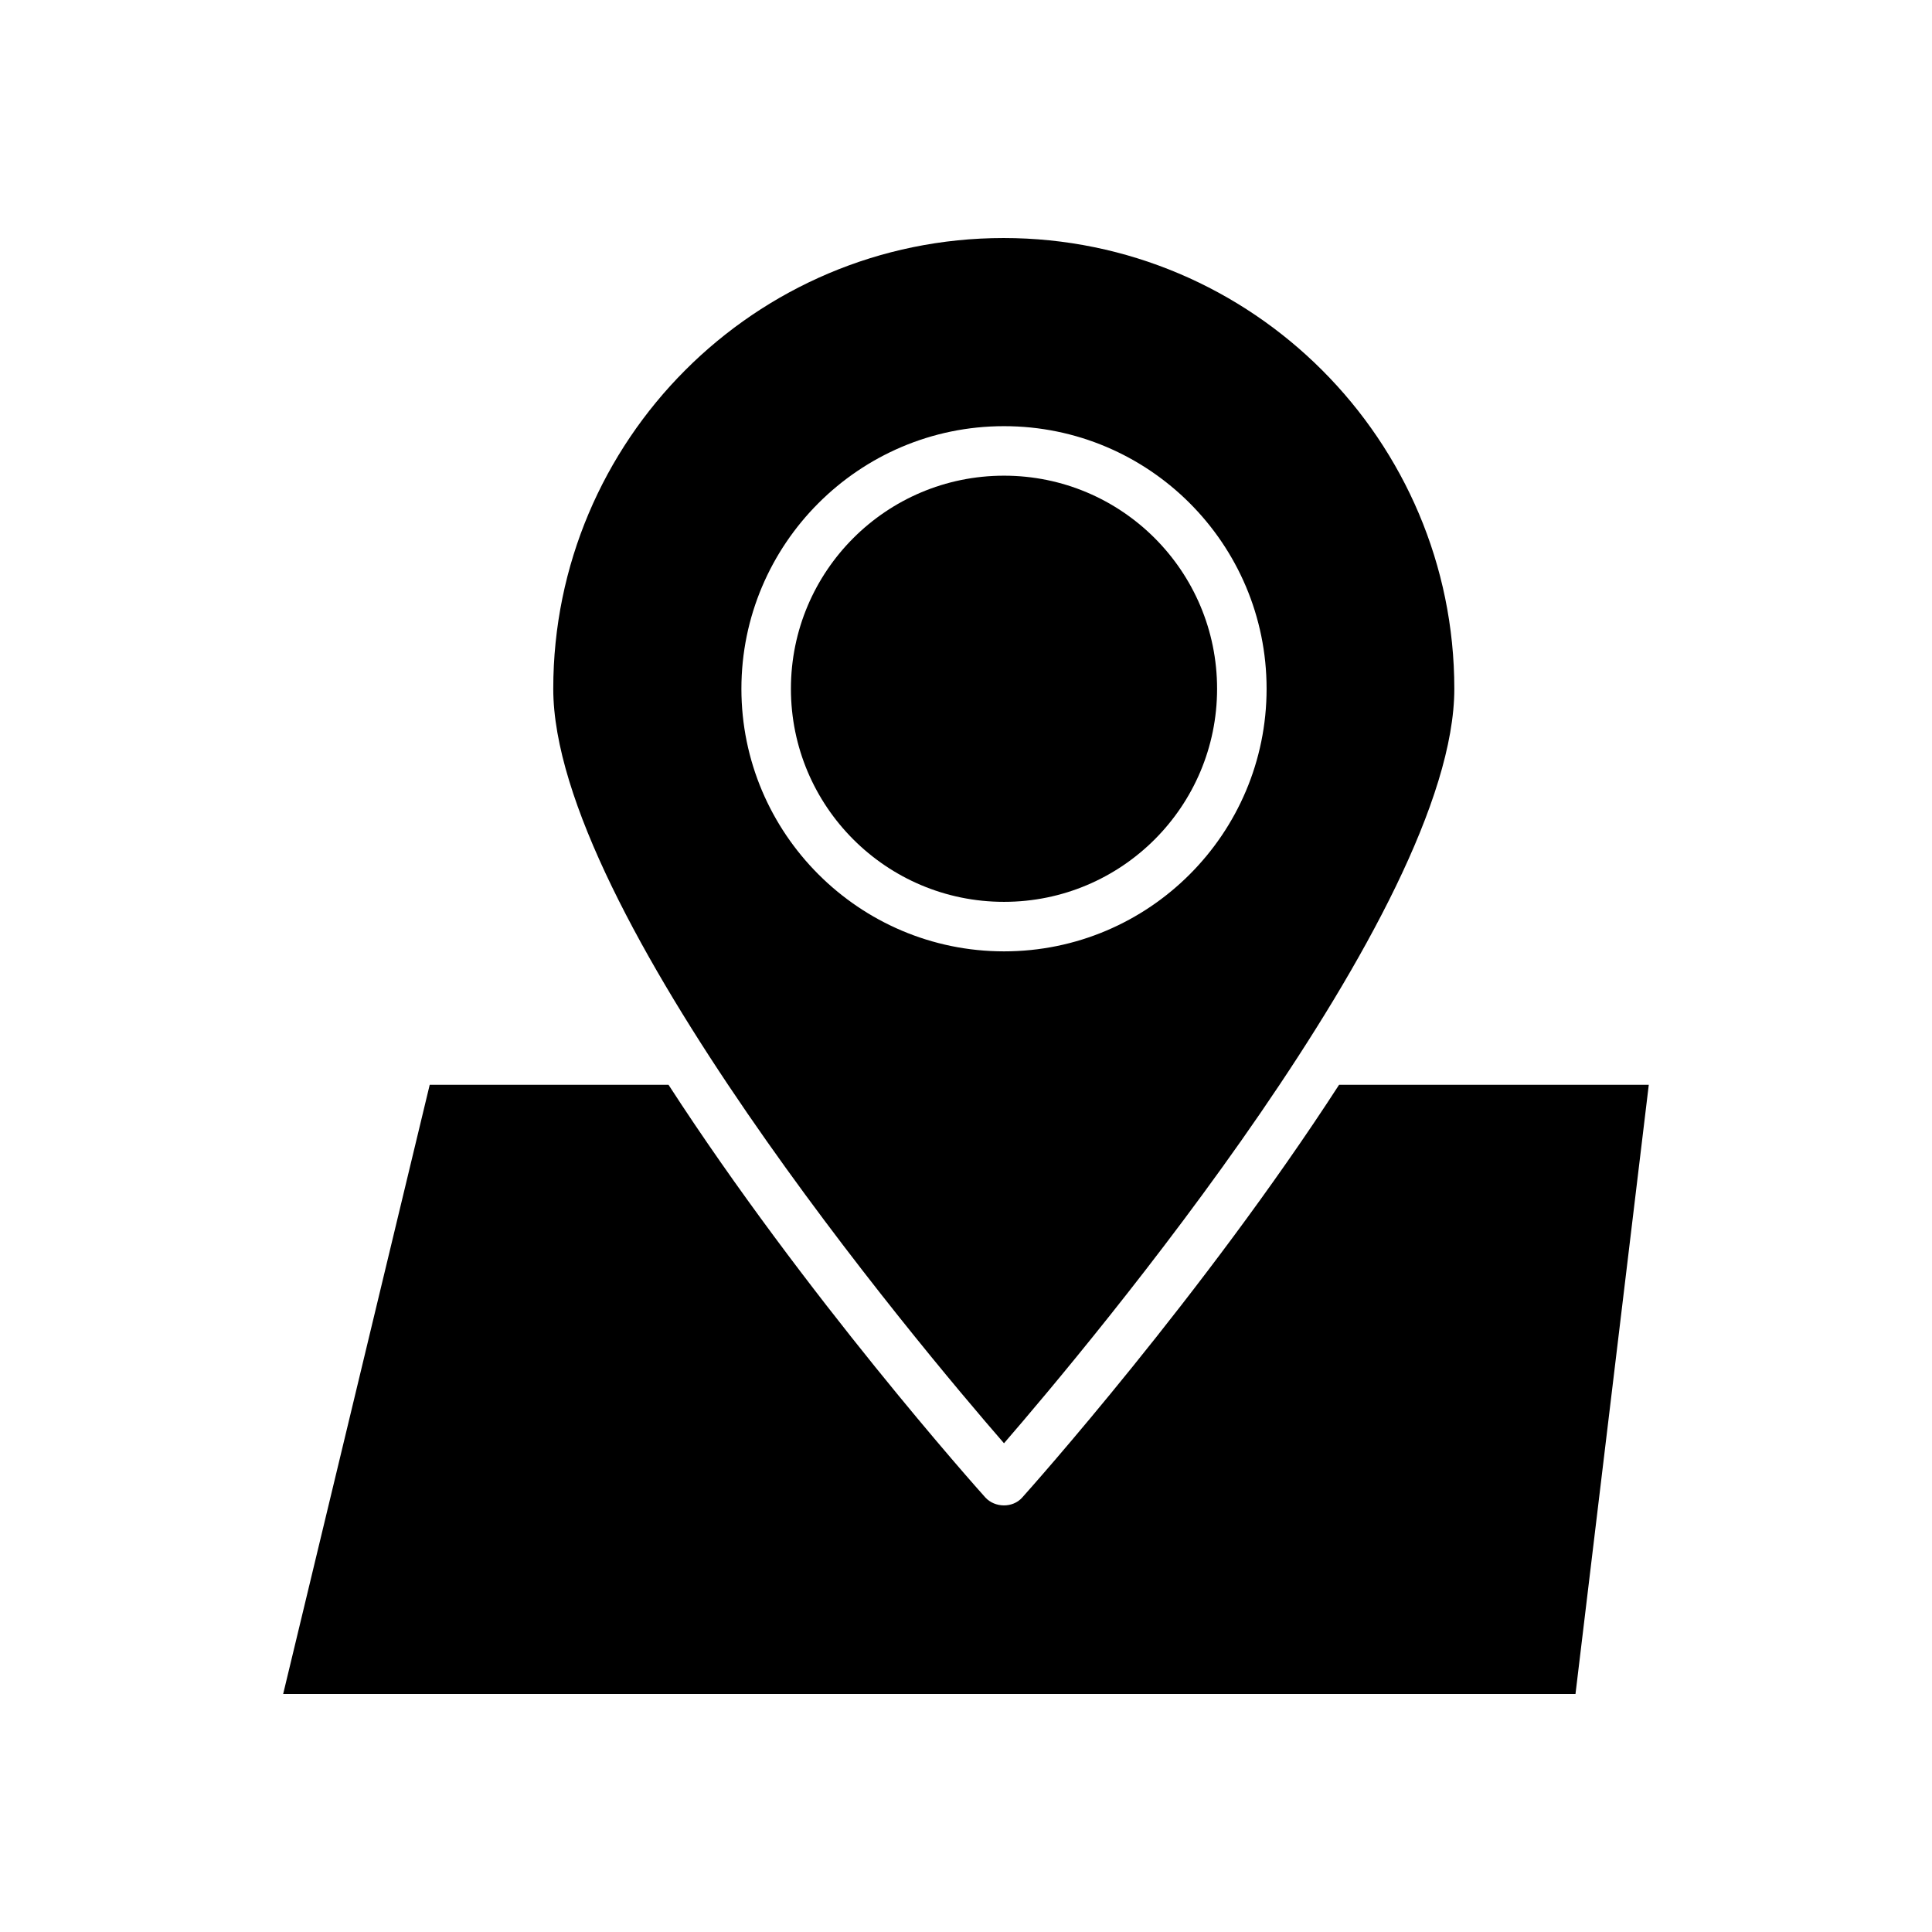
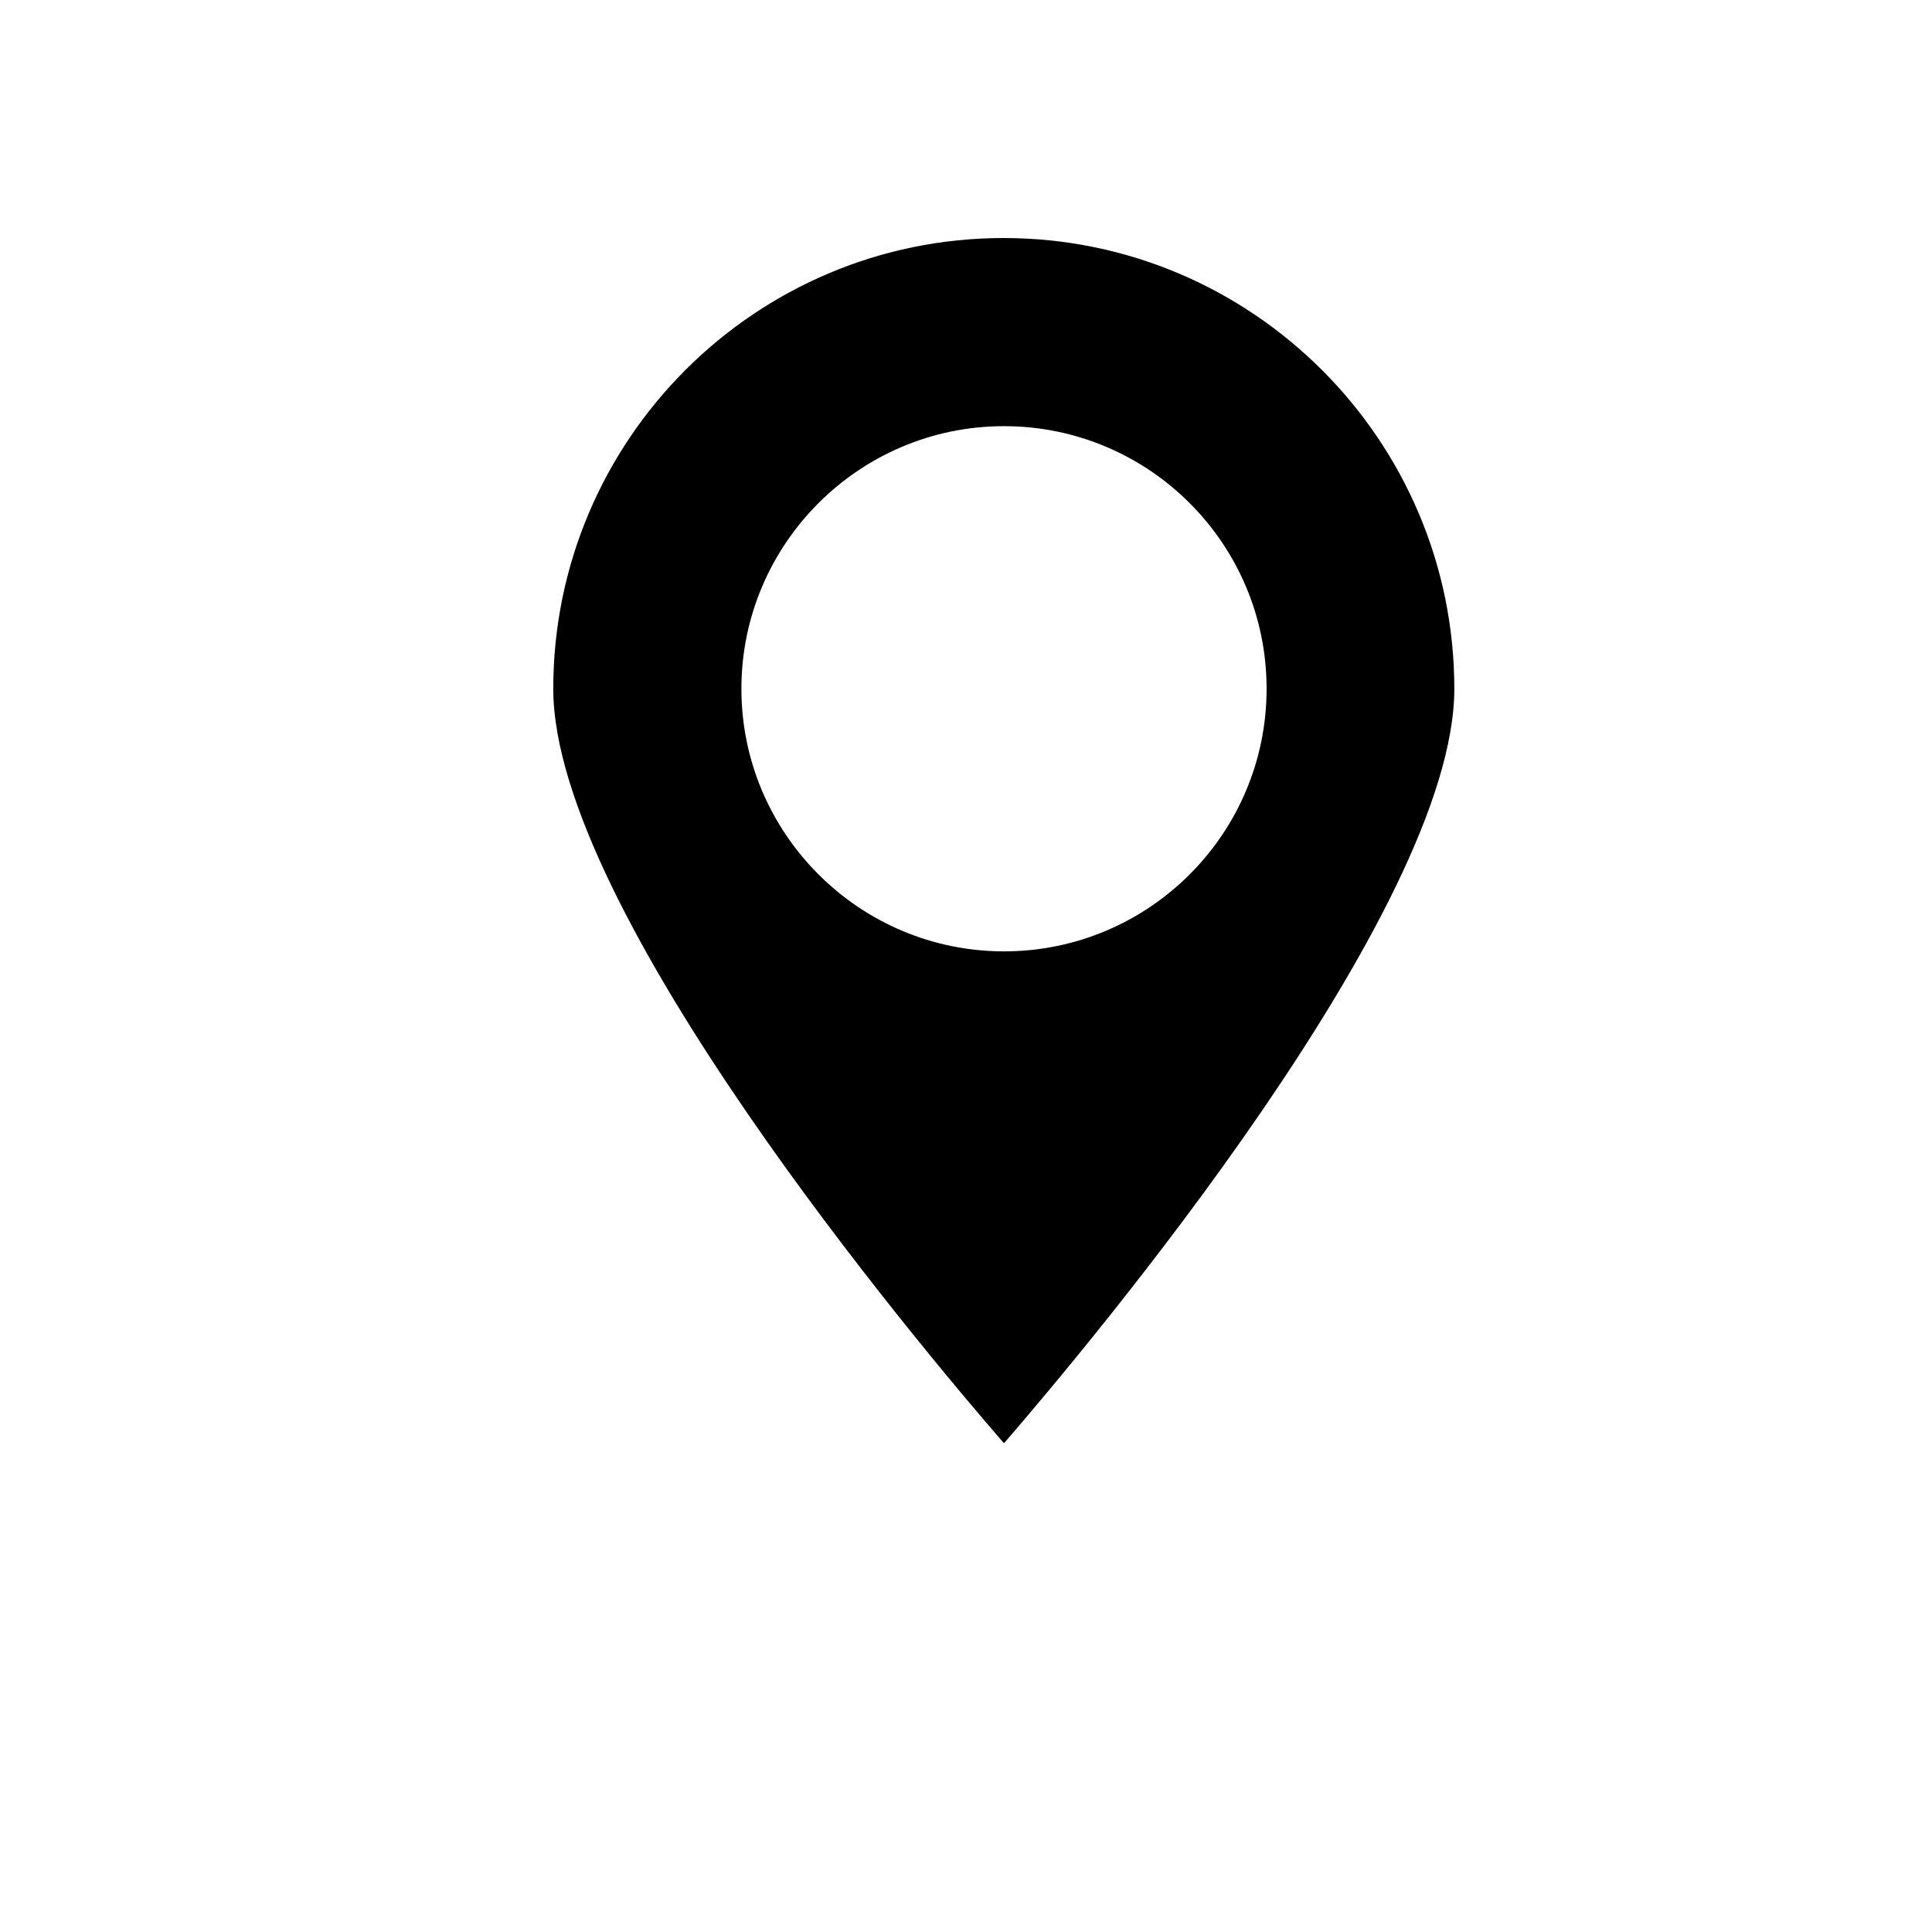
<svg xmlns="http://www.w3.org/2000/svg" fill="#000000" width="800px" height="800px" version="1.1" viewBox="144 144 512 512">
  <g>
-     <path d="m414.9 540.86c-2.519 2.832-7.242 2.731-9.762 0-1.996-2.203-47.969-53.738-83.969-109.37h-63.293l-38.836 161.43h342.48l19.422-161.43h-82.078c-36 55.629-81.973 107.16-83.969 109.37z" />
-     <path d="m466.54 326.53c0 31.188-25.281 56.469-56.469 56.469s-56.469-25.281-56.469-56.469 25.281-56.469 56.469-56.469 56.469 25.281 56.469 56.469" />
    <path d="m529.41 326.53c0-65.809-53.531-119.45-119.45-119.45s-119.34 53.633-119.34 119.45c0 58.777 97.191 174.34 119.45 199.95 22.148-25.609 119.34-141.17 119.34-199.95zm-188.93 0c0-38.309 31.172-69.59 69.59-69.59 38.414 0 69.59 31.172 69.59 69.59 0 38.414-31.172 69.59-69.59 69.59-38.414-0.004-69.59-31.281-69.59-69.59z" />
  </g>
</svg>